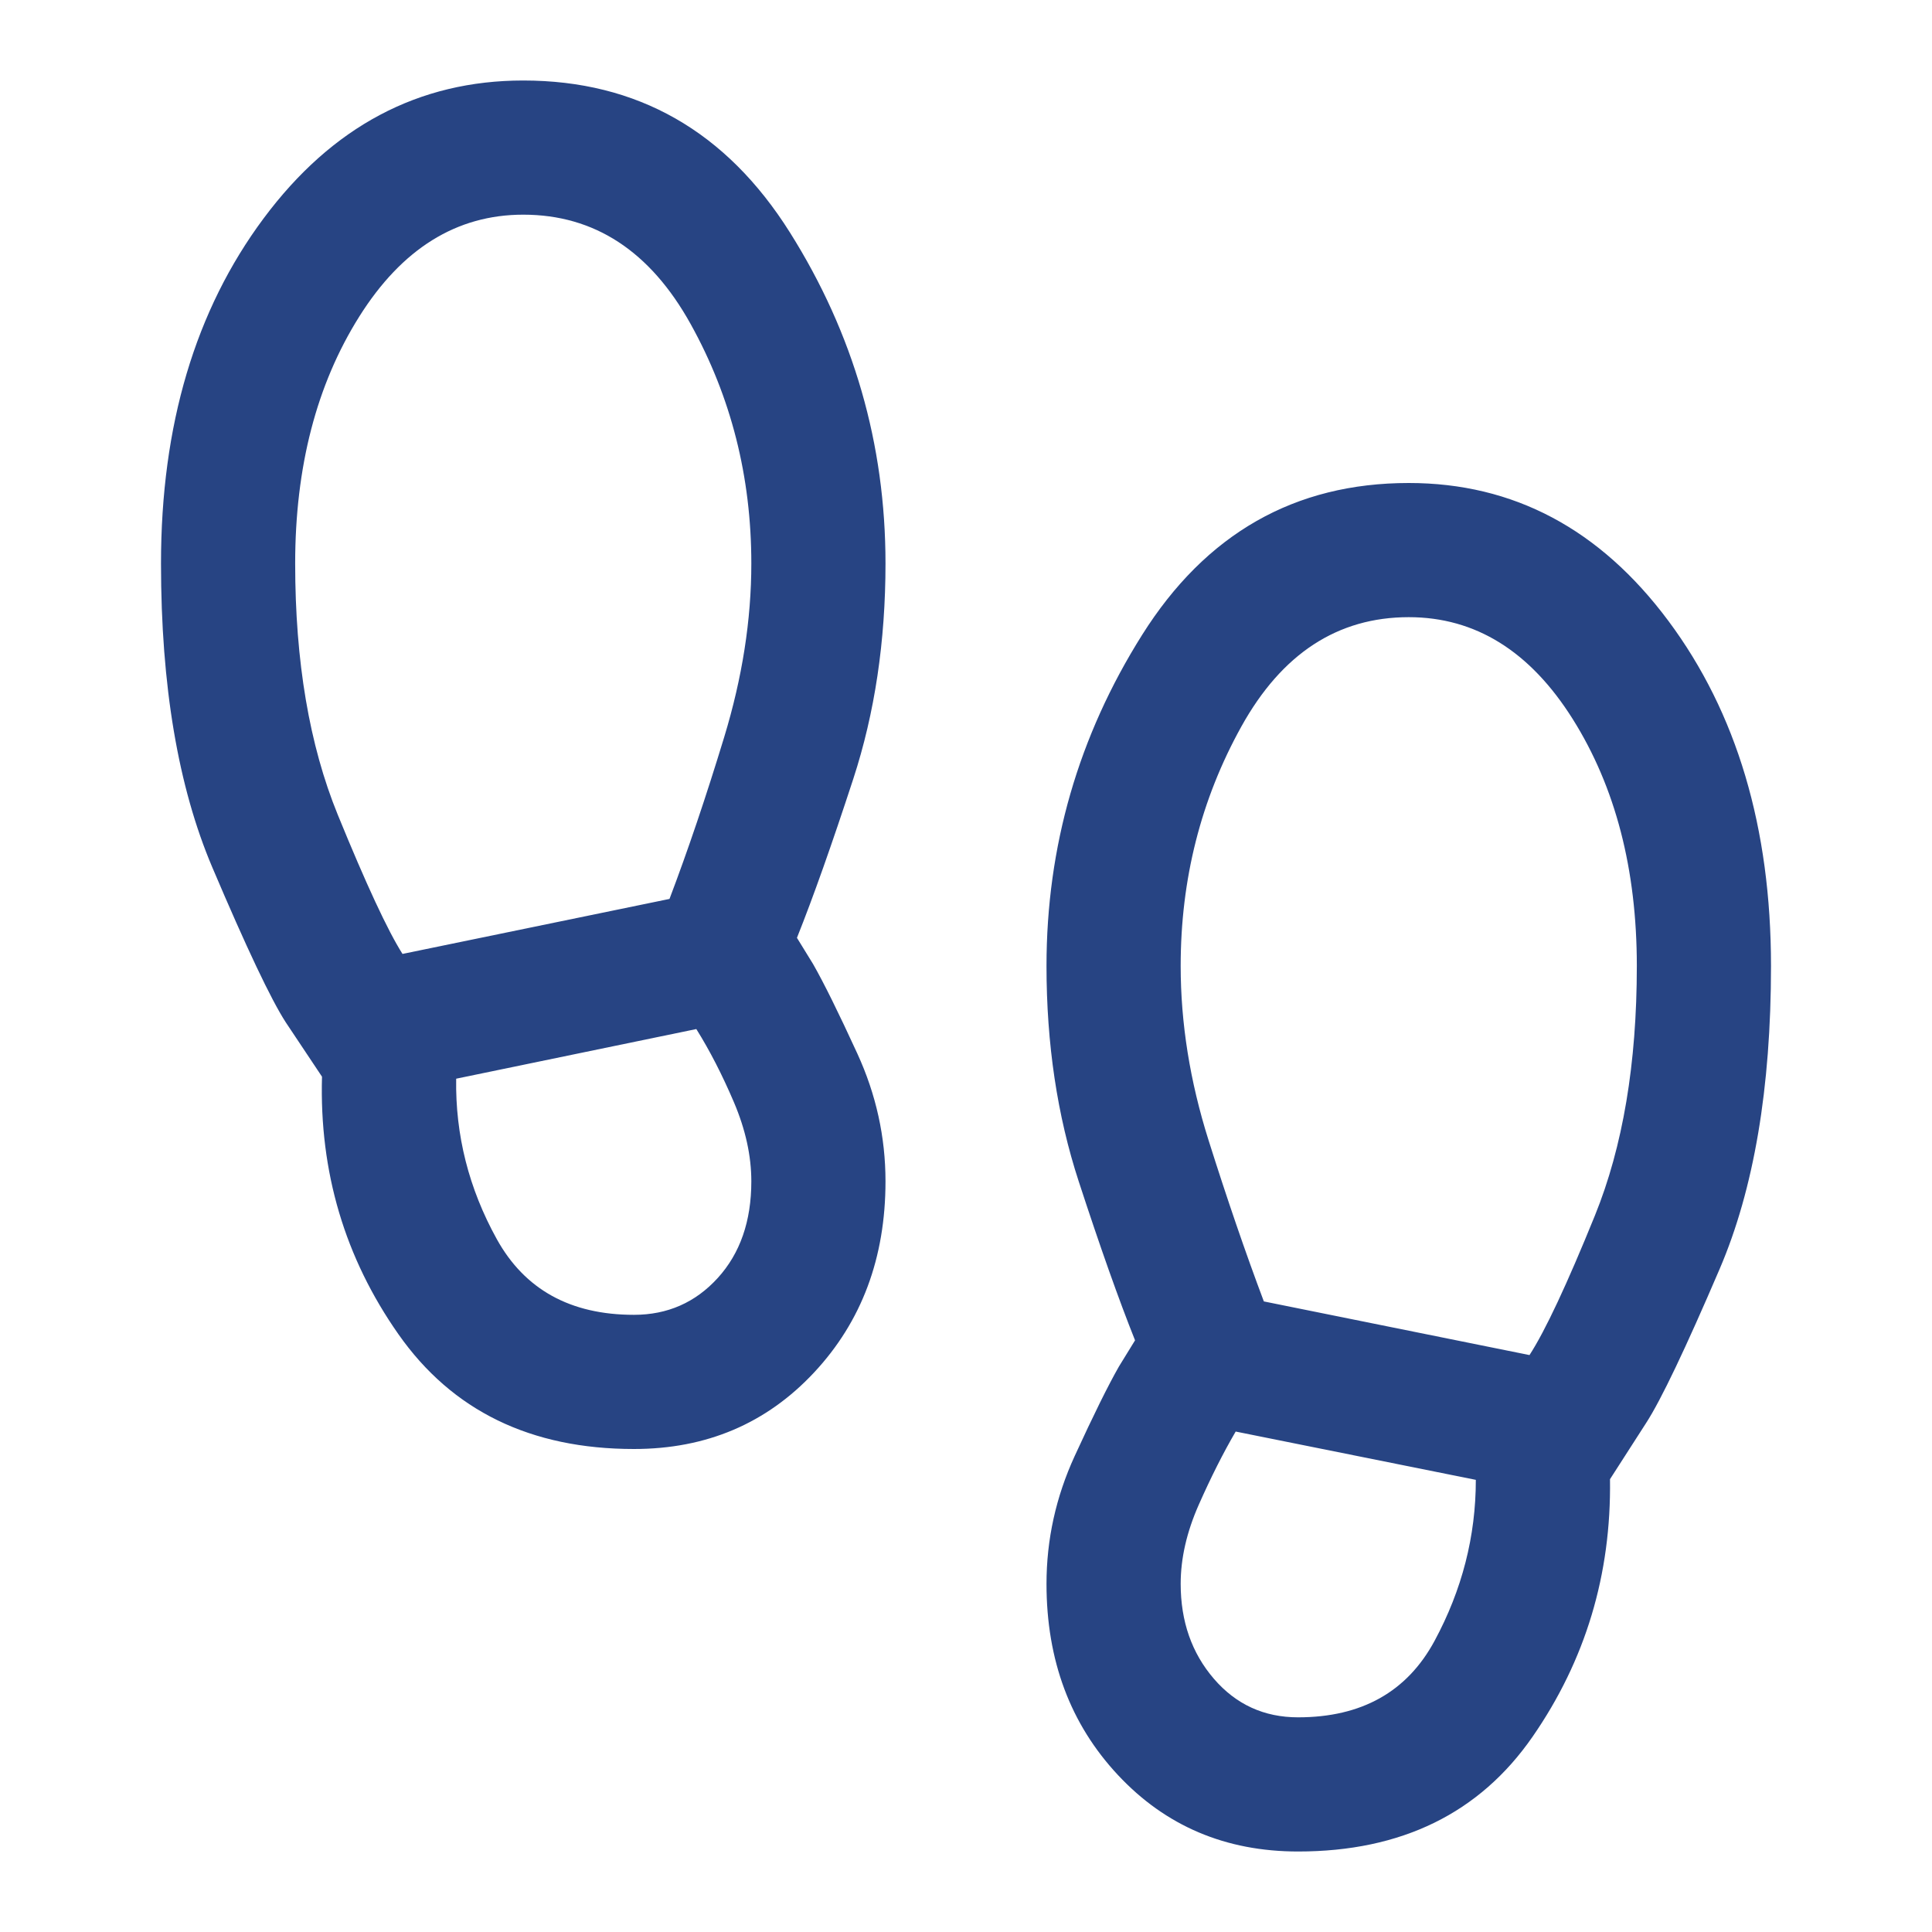
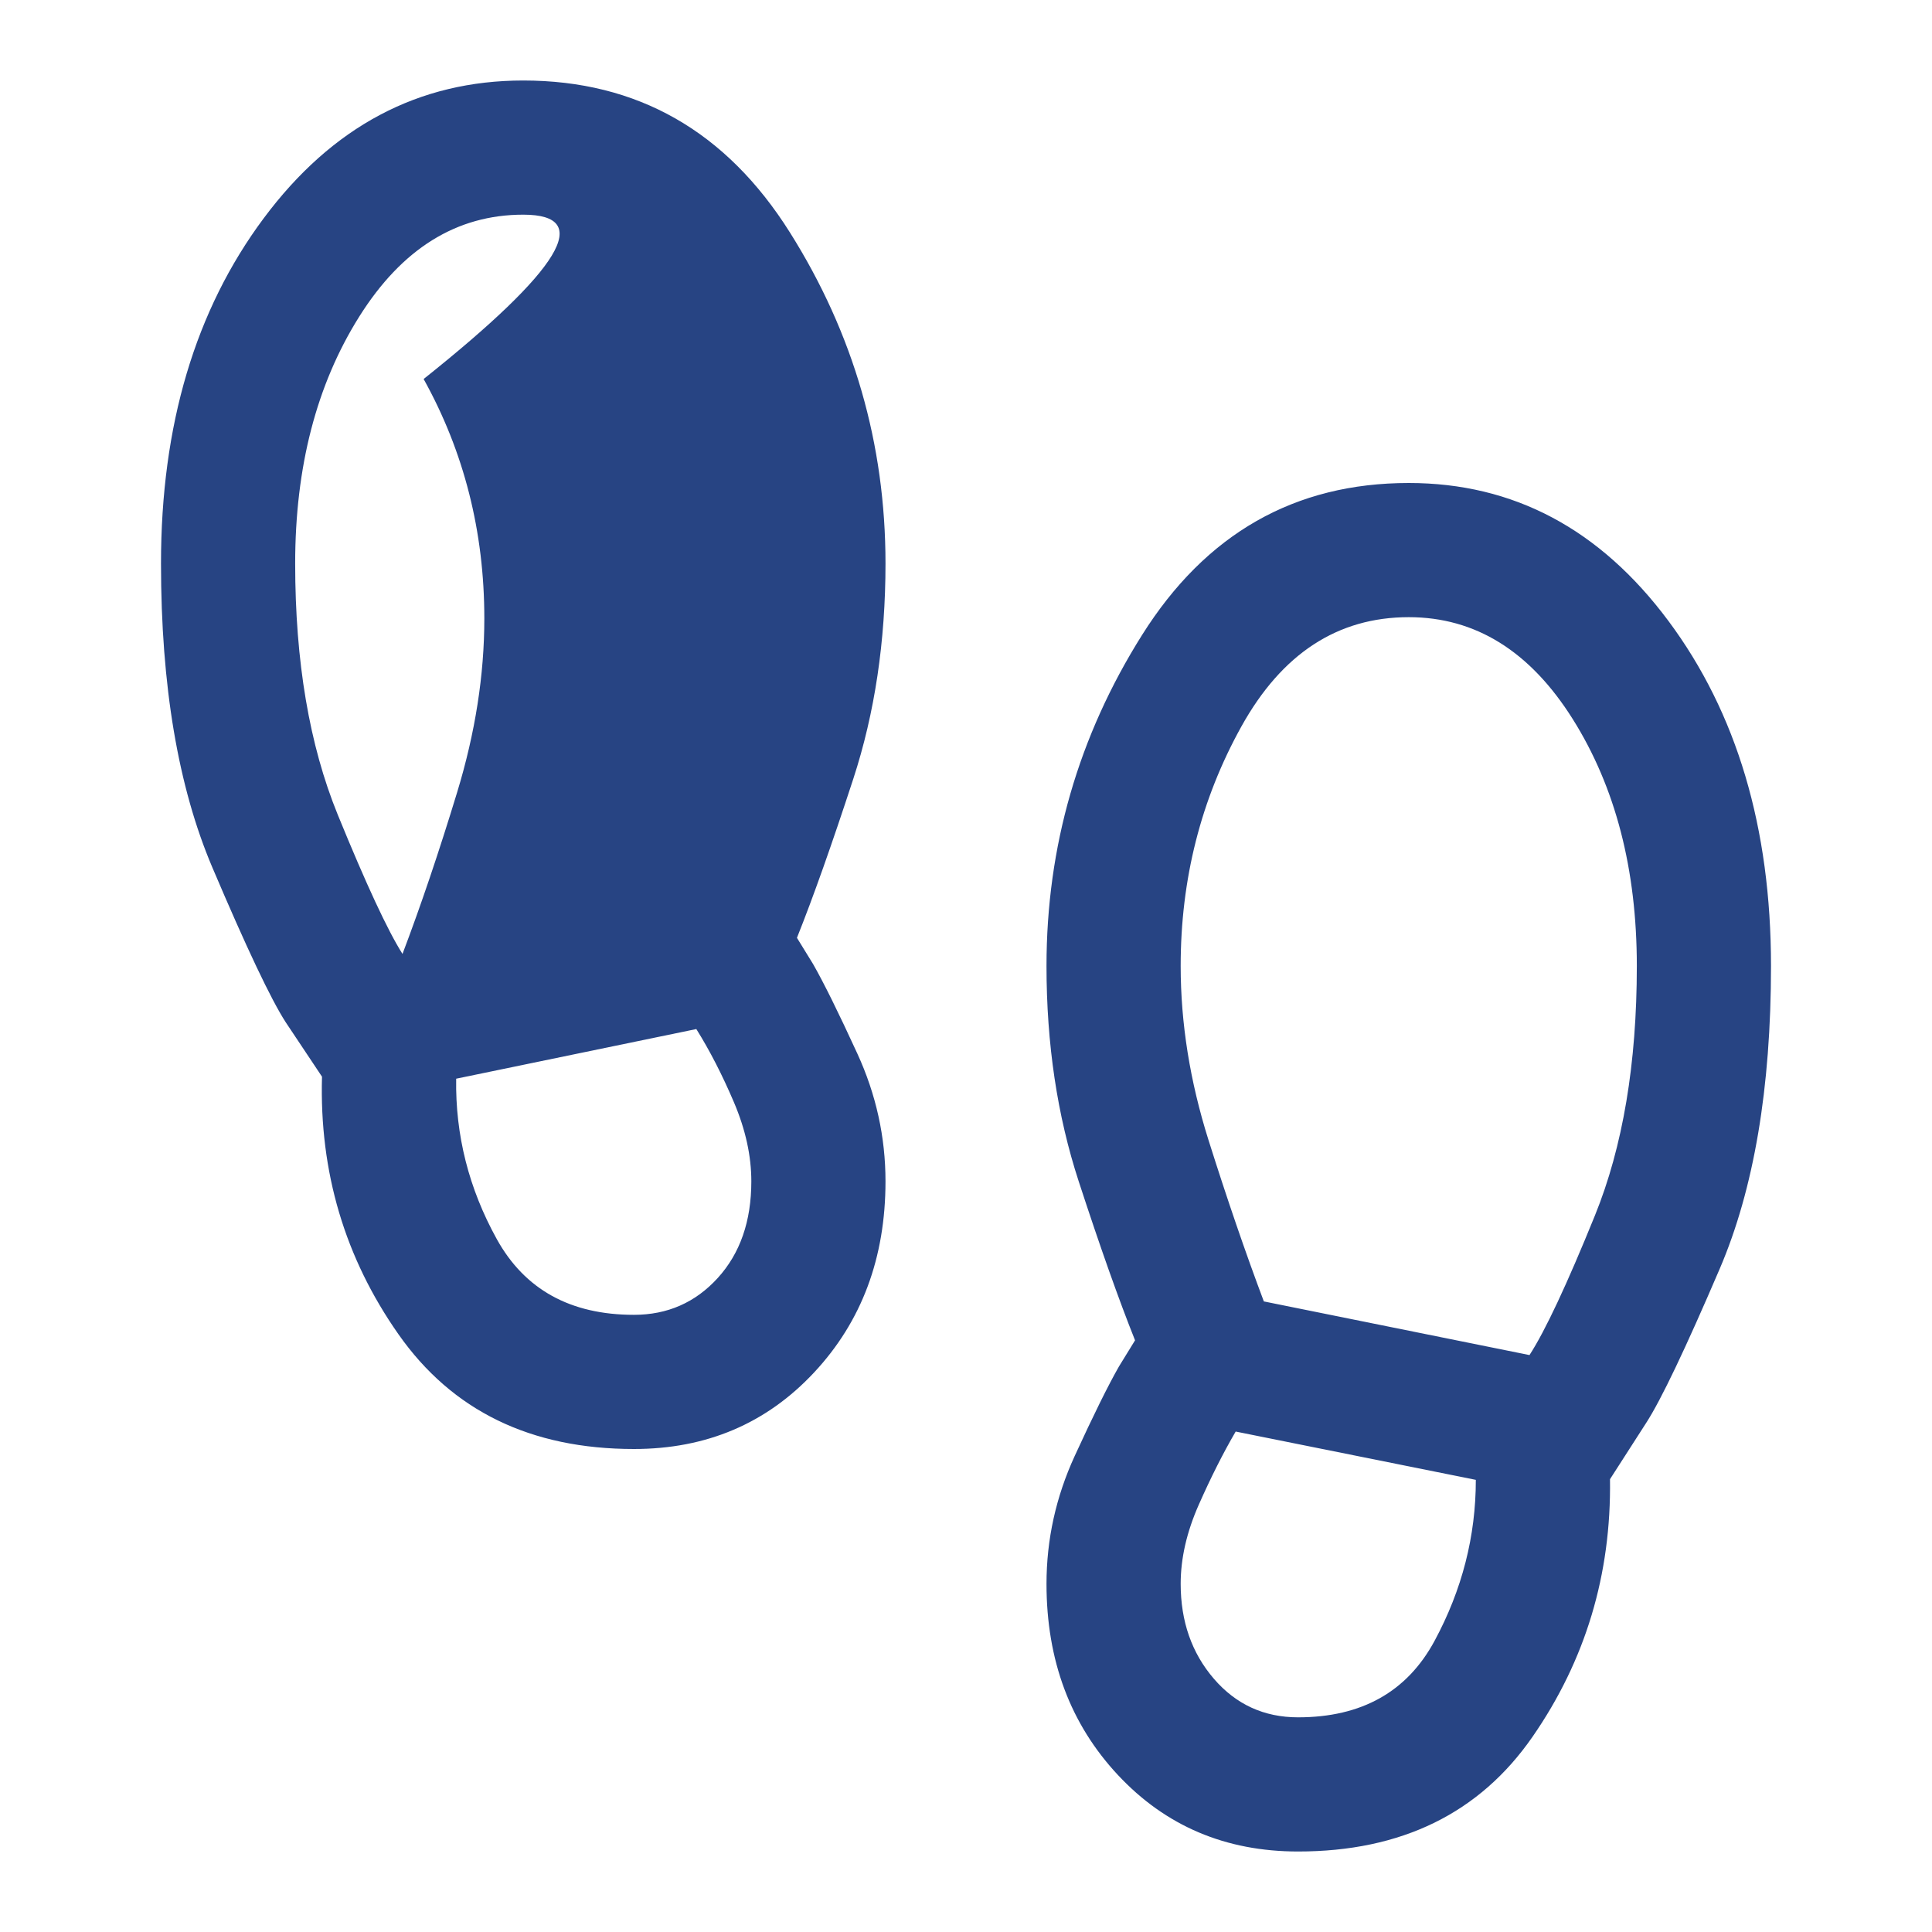
<svg xmlns="http://www.w3.org/2000/svg" height="40px" viewBox="0 -960 960 960" width="40px" fill="#274483">
-   <path d="M260-853.33q-49.67 0-81.5 50.66Q146.67-752 146.67-680q0 73 21.16 124.83Q189-503.33 200-486l132.67-27.33q13.66-36 27.16-80.34 13.5-44.33 13.5-86.33 0-64.67-30.16-119Q313-853.33 260-853.33Zm55 546.66q25 0 41.67-18.33 16.66-18.33 16.66-48 0-19-8.66-39.33Q356-432.67 346-448.67L226.67-424q-.67 42 20.16 79.67 20.84 37.66 68.17 37.66Zm385-346.66q-53 0-83.17 54.33-30.16 54.33-30.16 119 0 42.67 13.83 86.5t27.5 80.17l132 26.66q11.67-18 32.5-69.33t20.83-124q0-72-31.83-122.67-31.83-50.66-81.5-50.66Zm-55 546.66q47.33 0 67.83-38t20.5-80l-119.33-24q-9.33 16-18.33 36.34-9 20.33-9 39.33 0 28 16.5 47.17 16.5 19.16 41.83 19.16ZM315-240q-77 0-117-57t-38-128l-18-27q-11-17-36.5-77T80-680q0-103 51-171.5T260-920q85 0 132.5 75.5T440-680q0 58-16 107t-28 79l8 13q8 14 22 44.5t14 63.5q0 57-35.5 95T315-240ZM645-40q-54 0-89.5-38T520-173q0-33 14-63.5t22-44.5l8-13q-12-30-28-79t-16-107q0-89 47.5-164.5T700-720q78 0 129 68.5T880-480q0 91-25.5 150.5T818-253l-18 28q1 71-38.5 128T645-40Z" />
+   <path d="M260-853.33q-49.67 0-81.5 50.66Q146.67-752 146.67-680q0 73 21.16 124.83Q189-503.33 200-486q13.66-36 27.16-80.34 13.5-44.33 13.5-86.33 0-64.67-30.16-119Q313-853.33 260-853.33Zm55 546.66q25 0 41.67-18.33 16.66-18.33 16.66-48 0-19-8.66-39.33Q356-432.67 346-448.67L226.67-424q-.67 42 20.16 79.67 20.84 37.66 68.17 37.66Zm385-346.66q-53 0-83.17 54.33-30.16 54.33-30.16 119 0 42.67 13.83 86.5t27.5 80.17l132 26.66q11.67-18 32.5-69.33t20.83-124q0-72-31.83-122.67-31.83-50.66-81.5-50.66Zm-55 546.66q47.33 0 67.83-38t20.5-80l-119.33-24q-9.33 16-18.33 36.34-9 20.33-9 39.33 0 28 16.5 47.17 16.5 19.16 41.83 19.16ZM315-240q-77 0-117-57t-38-128l-18-27q-11-17-36.5-77T80-680q0-103 51-171.5T260-920q85 0 132.5 75.5T440-680q0 58-16 107t-28 79l8 13q8 14 22 44.5t14 63.5q0 57-35.5 95T315-240ZM645-40q-54 0-89.5-38T520-173q0-33 14-63.5t22-44.5l8-13q-12-30-28-79t-16-107q0-89 47.5-164.5T700-720q78 0 129 68.5T880-480q0 91-25.5 150.5T818-253l-18 28q1 71-38.5 128T645-40Z" />
</svg>